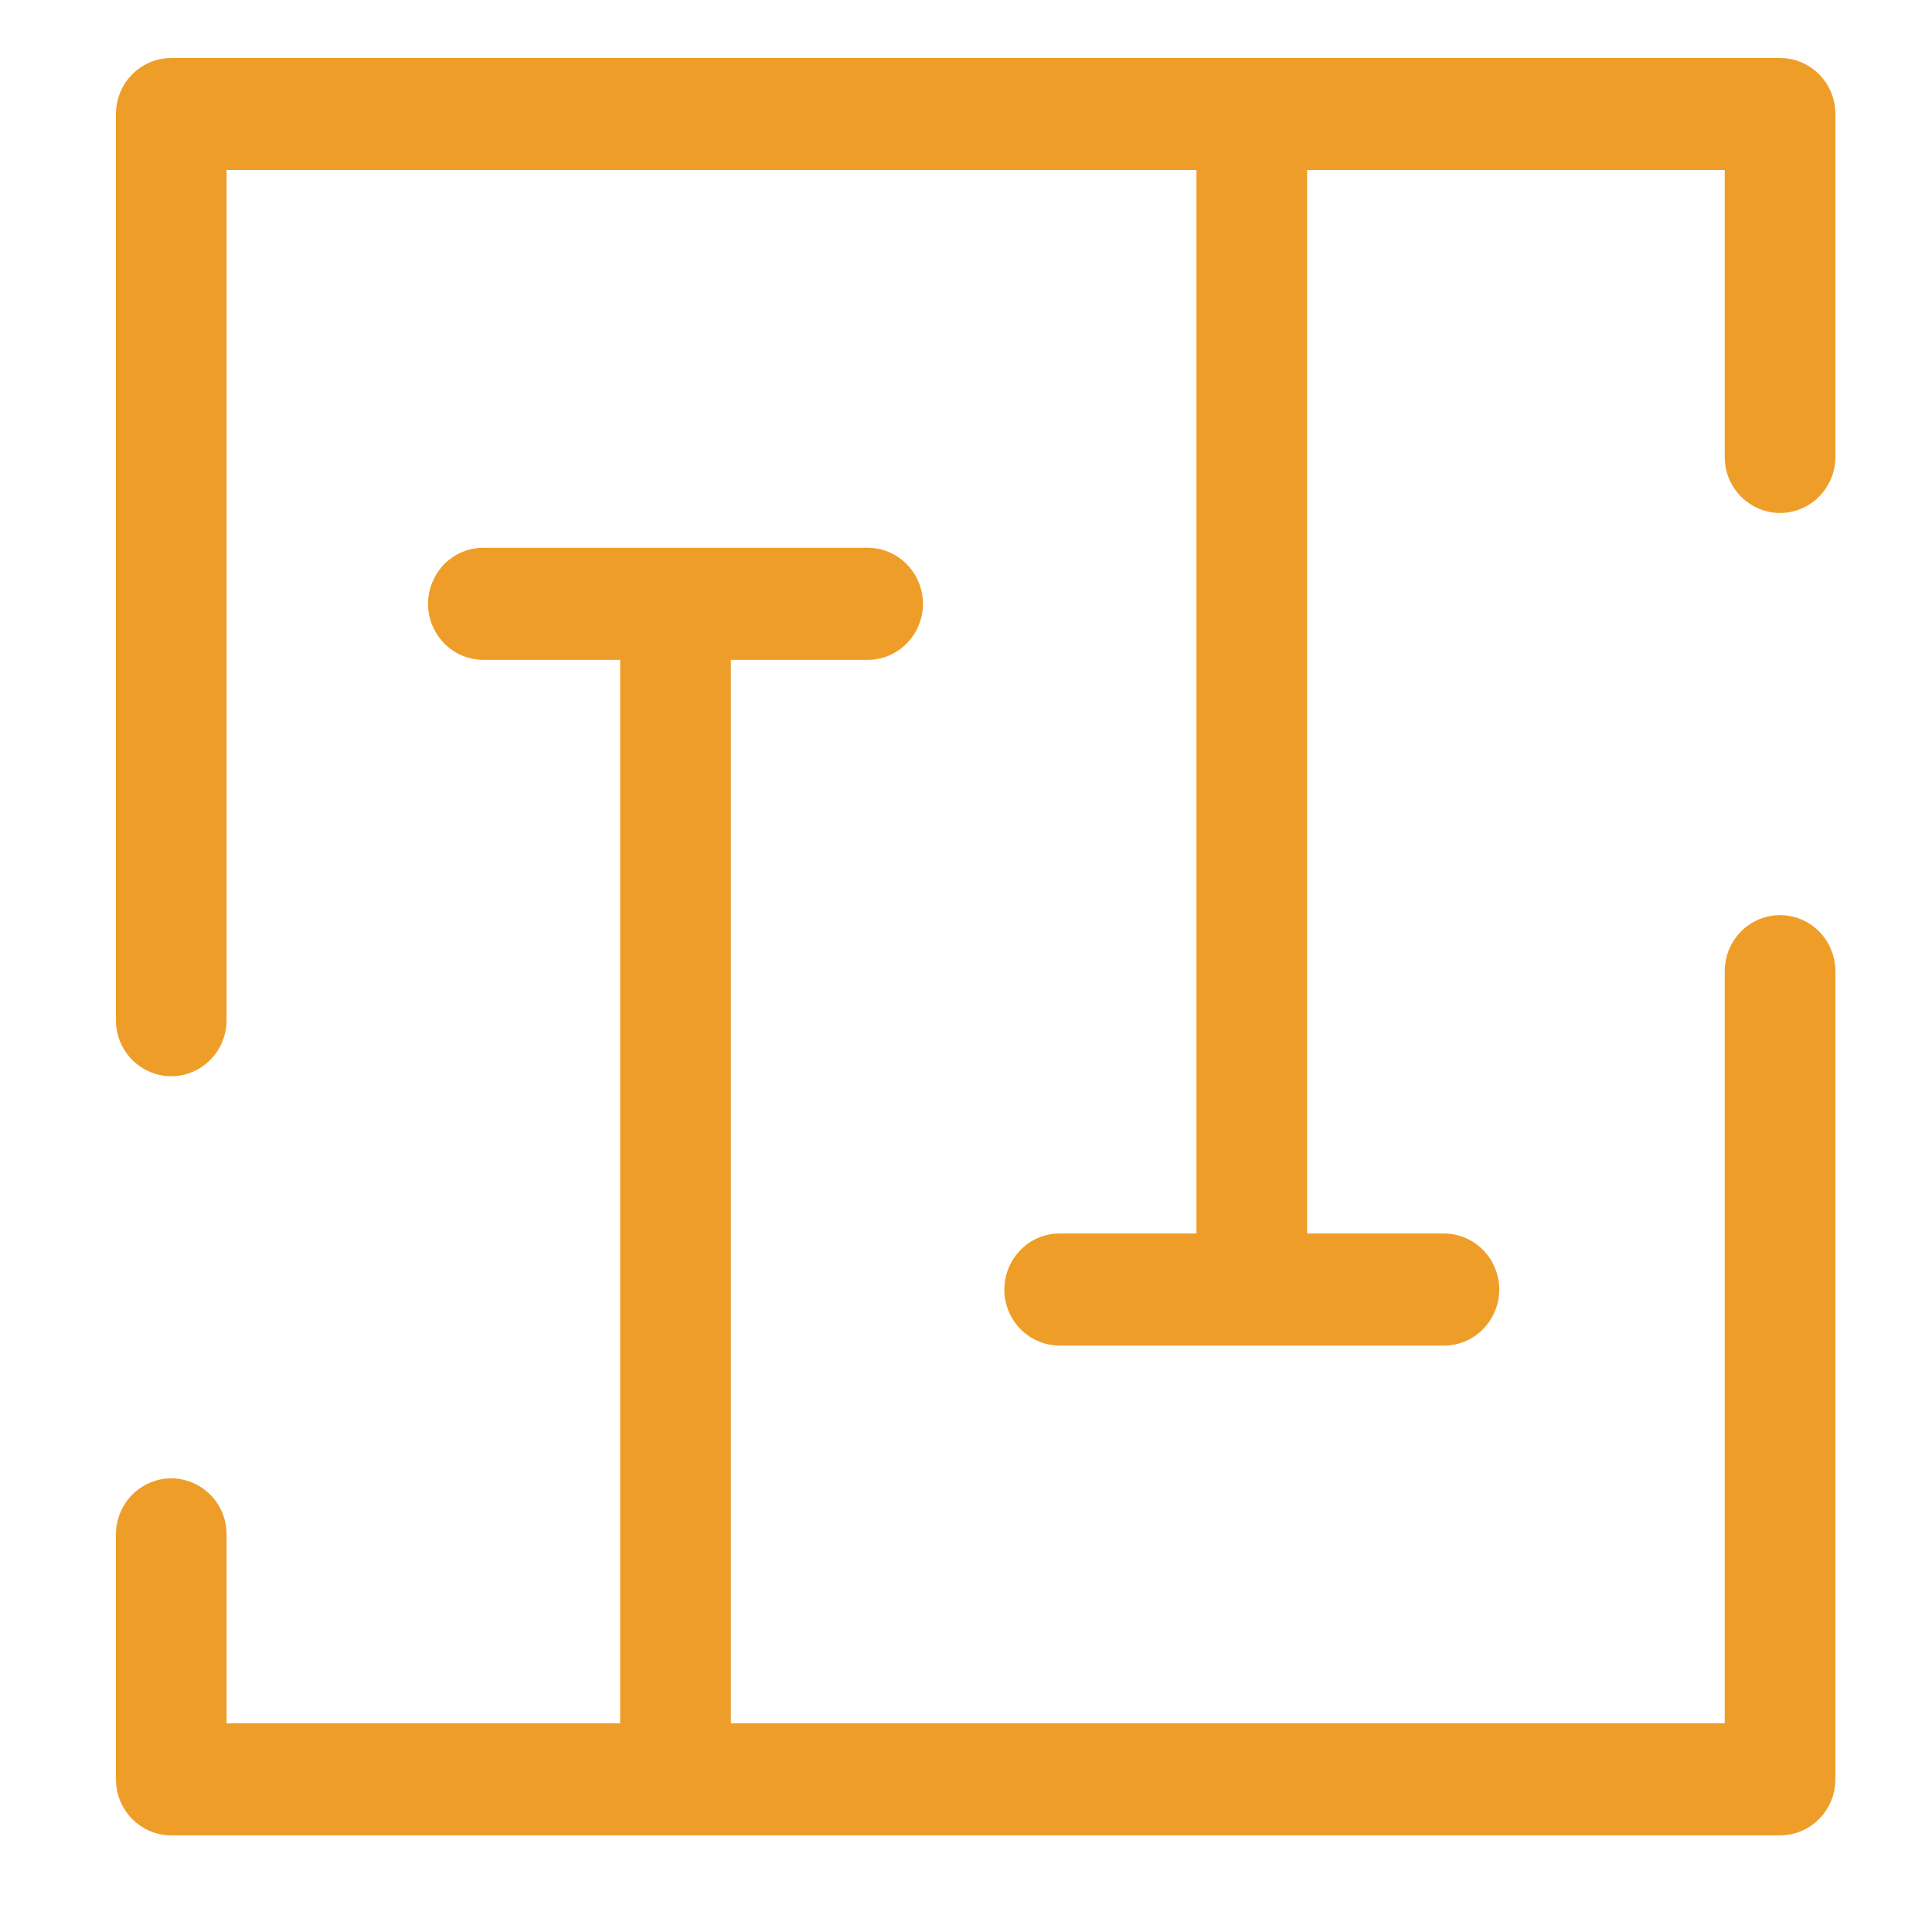
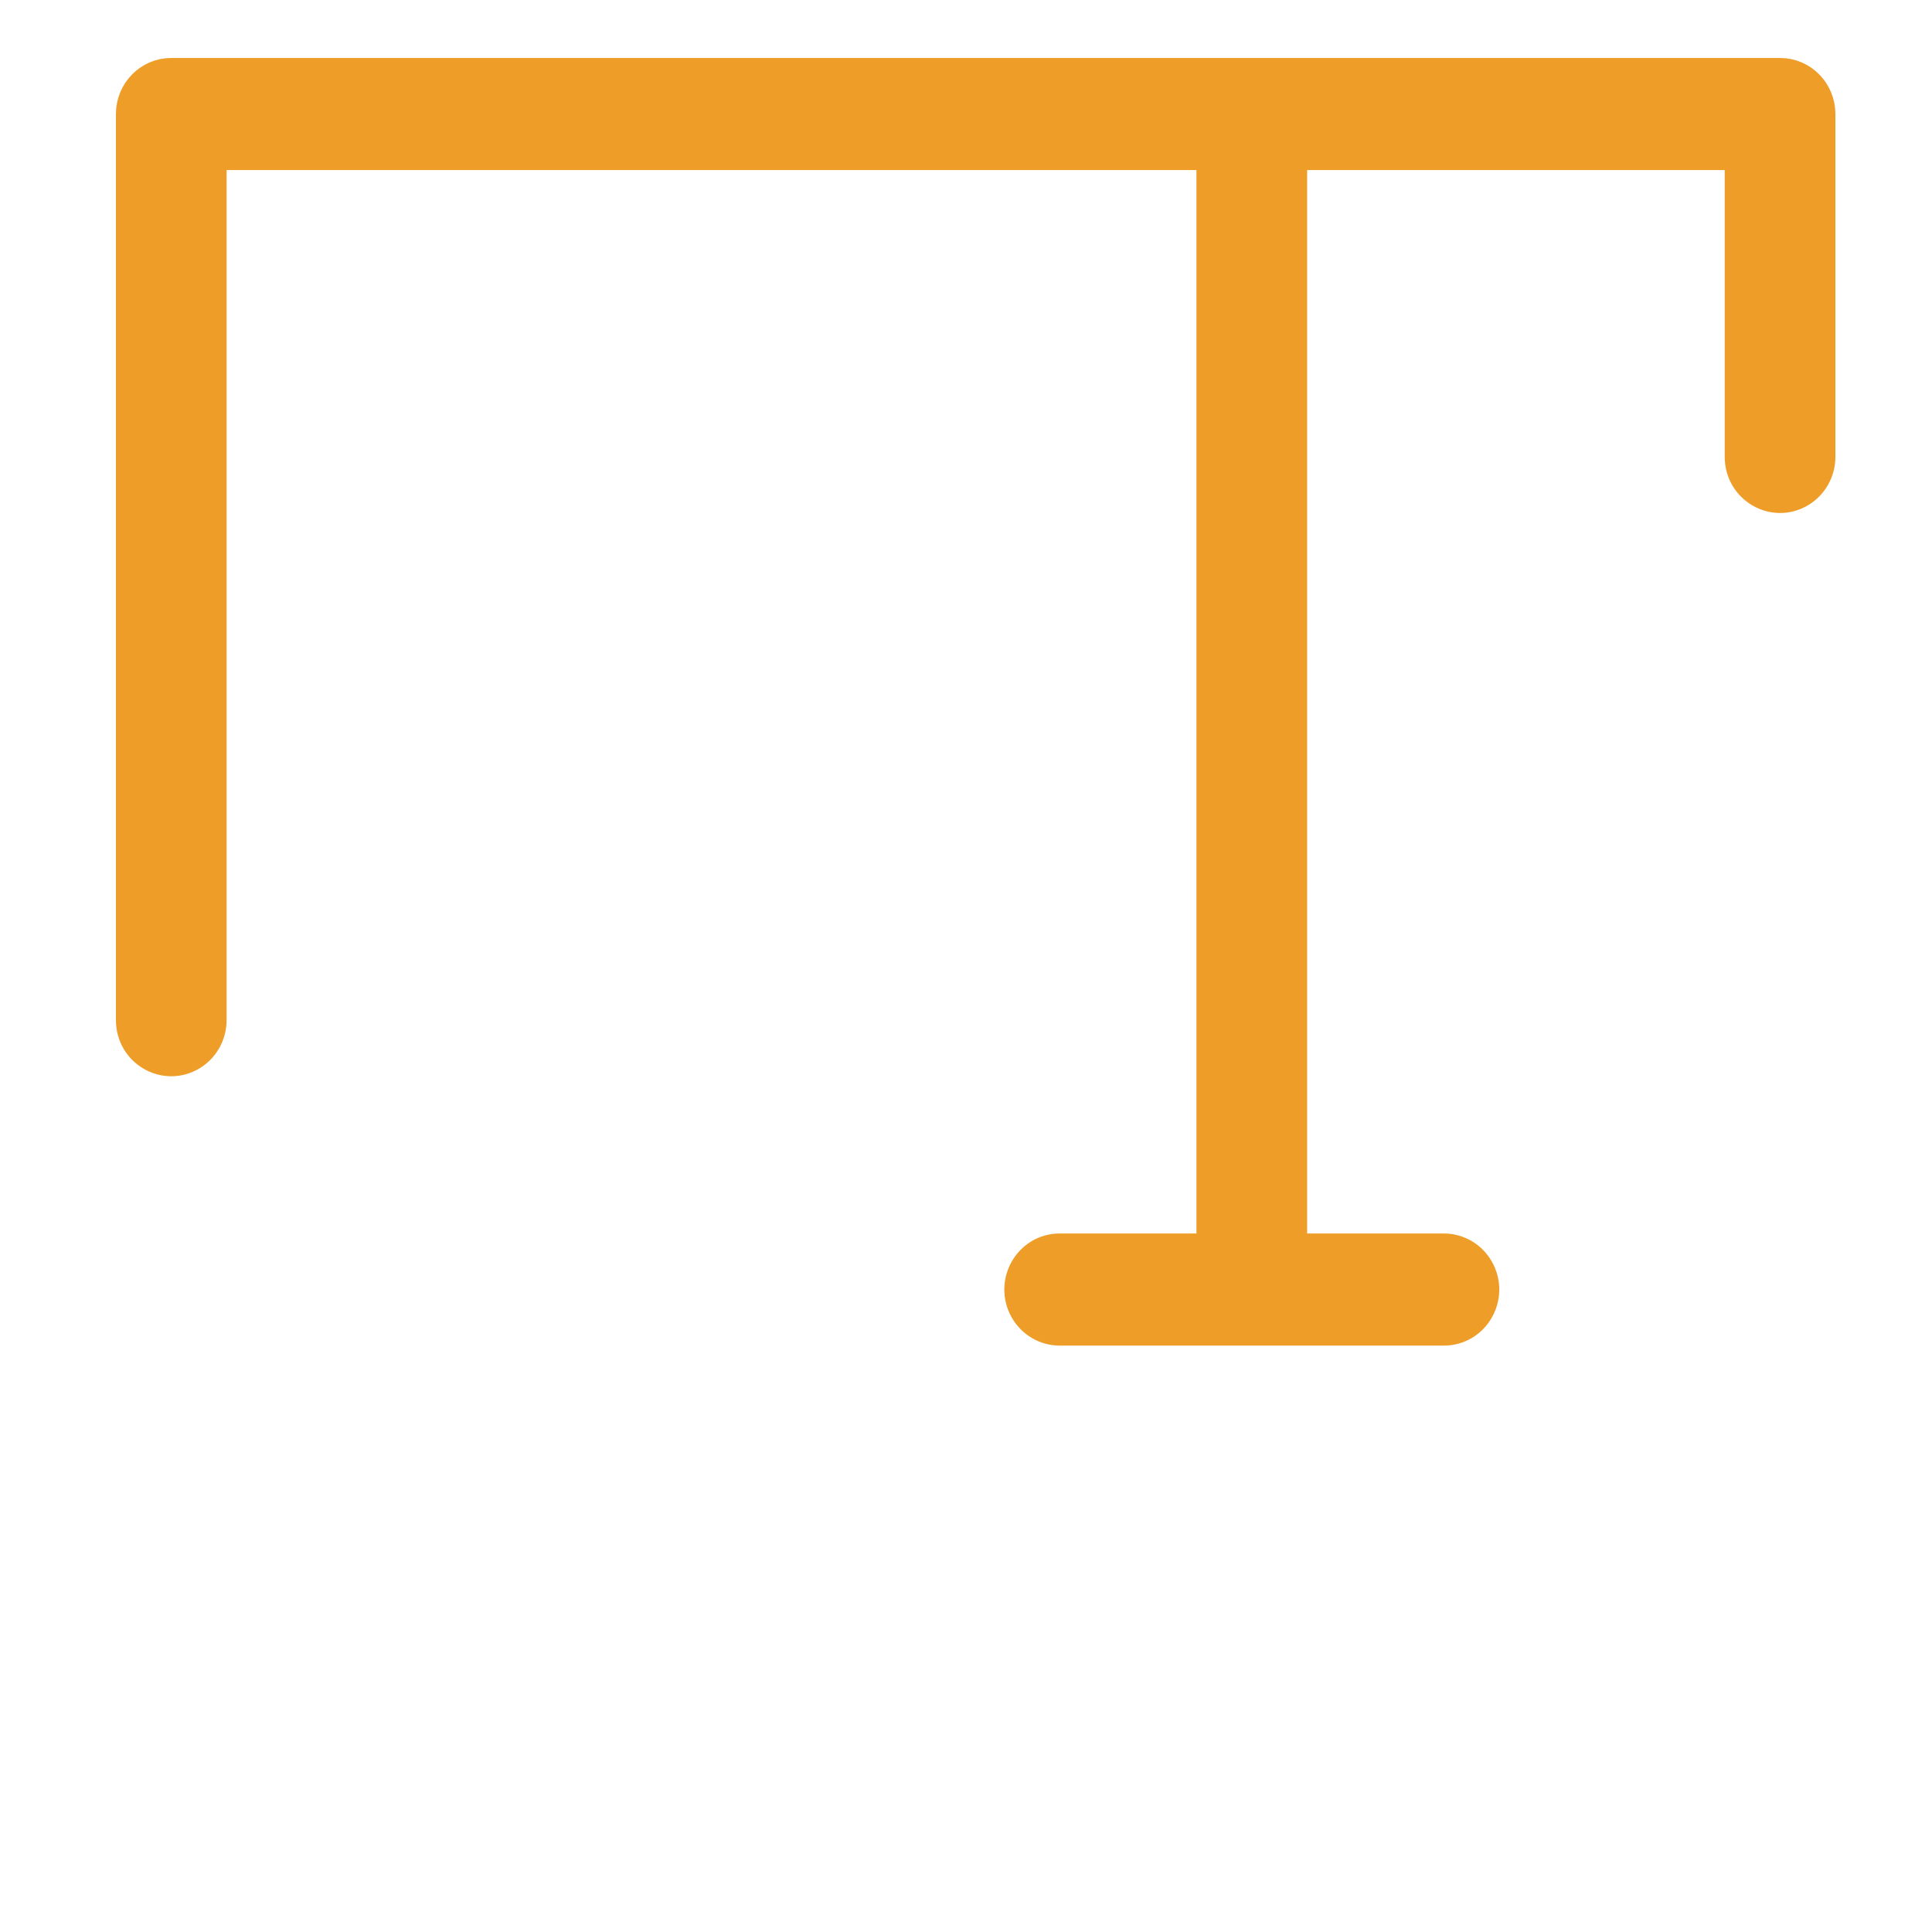
<svg xmlns="http://www.w3.org/2000/svg" viewBox="0 0 100.00 100.00" data-guides="{&quot;vertical&quot;:[],&quot;horizontal&quot;:[]}">
  <defs />
-   <path fill="#ee9e28" stroke="#ee9e28" fill-opacity="1" stroke-width="2" stroke-opacity="1" color="rgb(51, 51, 51)" fill-rule="evenodd" id="tSvg10fbeac6c8f" title="Path 9" d="M92.135 48.366C91.106 48.366 90.271 49.218 90.271 50.268C90.271 63.578 90.271 76.888 90.271 90.197C72.457 90.197 54.643 90.197 36.828 90.197C36.828 71.183 36.828 52.169 36.828 33.155C39.521 33.155 42.214 33.155 44.907 33.155C46.342 33.155 47.239 31.571 46.521 30.303C46.188 29.715 45.573 29.352 44.907 29.352C38.278 29.352 31.65 29.352 25.021 29.352C23.586 29.352 22.689 30.937 23.407 32.204C23.74 32.793 24.355 33.155 25.021 33.155C27.714 33.155 30.407 33.155 33.1 33.155C33.1 52.169 33.1 71.183 33.1 90.197C25.643 90.197 18.186 90.197 10.728 90.197C10.728 86.606 10.728 83.014 10.728 79.423C10.728 77.959 9.175 77.044 7.932 77.776C7.355 78.116 7 78.743 7 79.423C7 83.648 7 87.873 7 92.099C7 93.149 7.835 94 8.864 94C36.621 94 64.378 94 92.135 94C93.165 94 94 93.149 94 92.099C94 78.155 94 64.212 94 50.268C94 49.218 93.165 48.366 92.135 48.366Z" style="" />
  <path fill="#ee9e28" stroke="#ee9e28" fill-opacity="1" stroke-width="2" stroke-opacity="1" color="rgb(51, 51, 51)" fill-rule="evenodd" id="tSvg193e642c05d" title="Path 10" d="M92.135 4C64.378 4 36.621 4 8.864 4C7.835 4 7 4.851 7 5.902C7 21.535 7 37.169 7 52.803C7 54.267 8.553 55.181 9.796 54.45C10.373 54.11 10.728 53.482 10.728 52.803C10.728 37.803 10.728 22.803 10.728 7.803C28.128 7.803 45.528 7.803 62.928 7.803C62.928 26.817 62.928 45.831 62.928 64.845C60.236 64.845 57.543 64.845 54.85 64.845C53.415 64.845 52.518 66.43 53.235 67.697C53.568 68.286 54.184 68.648 54.85 68.648C61.478 68.648 68.107 68.648 74.736 68.648C76.171 68.648 77.068 67.064 76.35 65.796C76.017 65.208 75.401 64.845 74.736 64.845C72.043 64.845 69.35 64.845 66.657 64.845C66.657 45.831 66.657 26.817 66.657 7.803C74.528 7.803 82.4 7.803 90.271 7.803C90.271 13.085 90.271 18.366 90.271 23.648C90.271 25.112 91.825 26.027 93.068 25.295C93.644 24.955 94 24.327 94 23.648C94 17.733 94 11.817 94 5.902C94 4.851 93.165 4 92.135 4Z" style="" />
</svg>